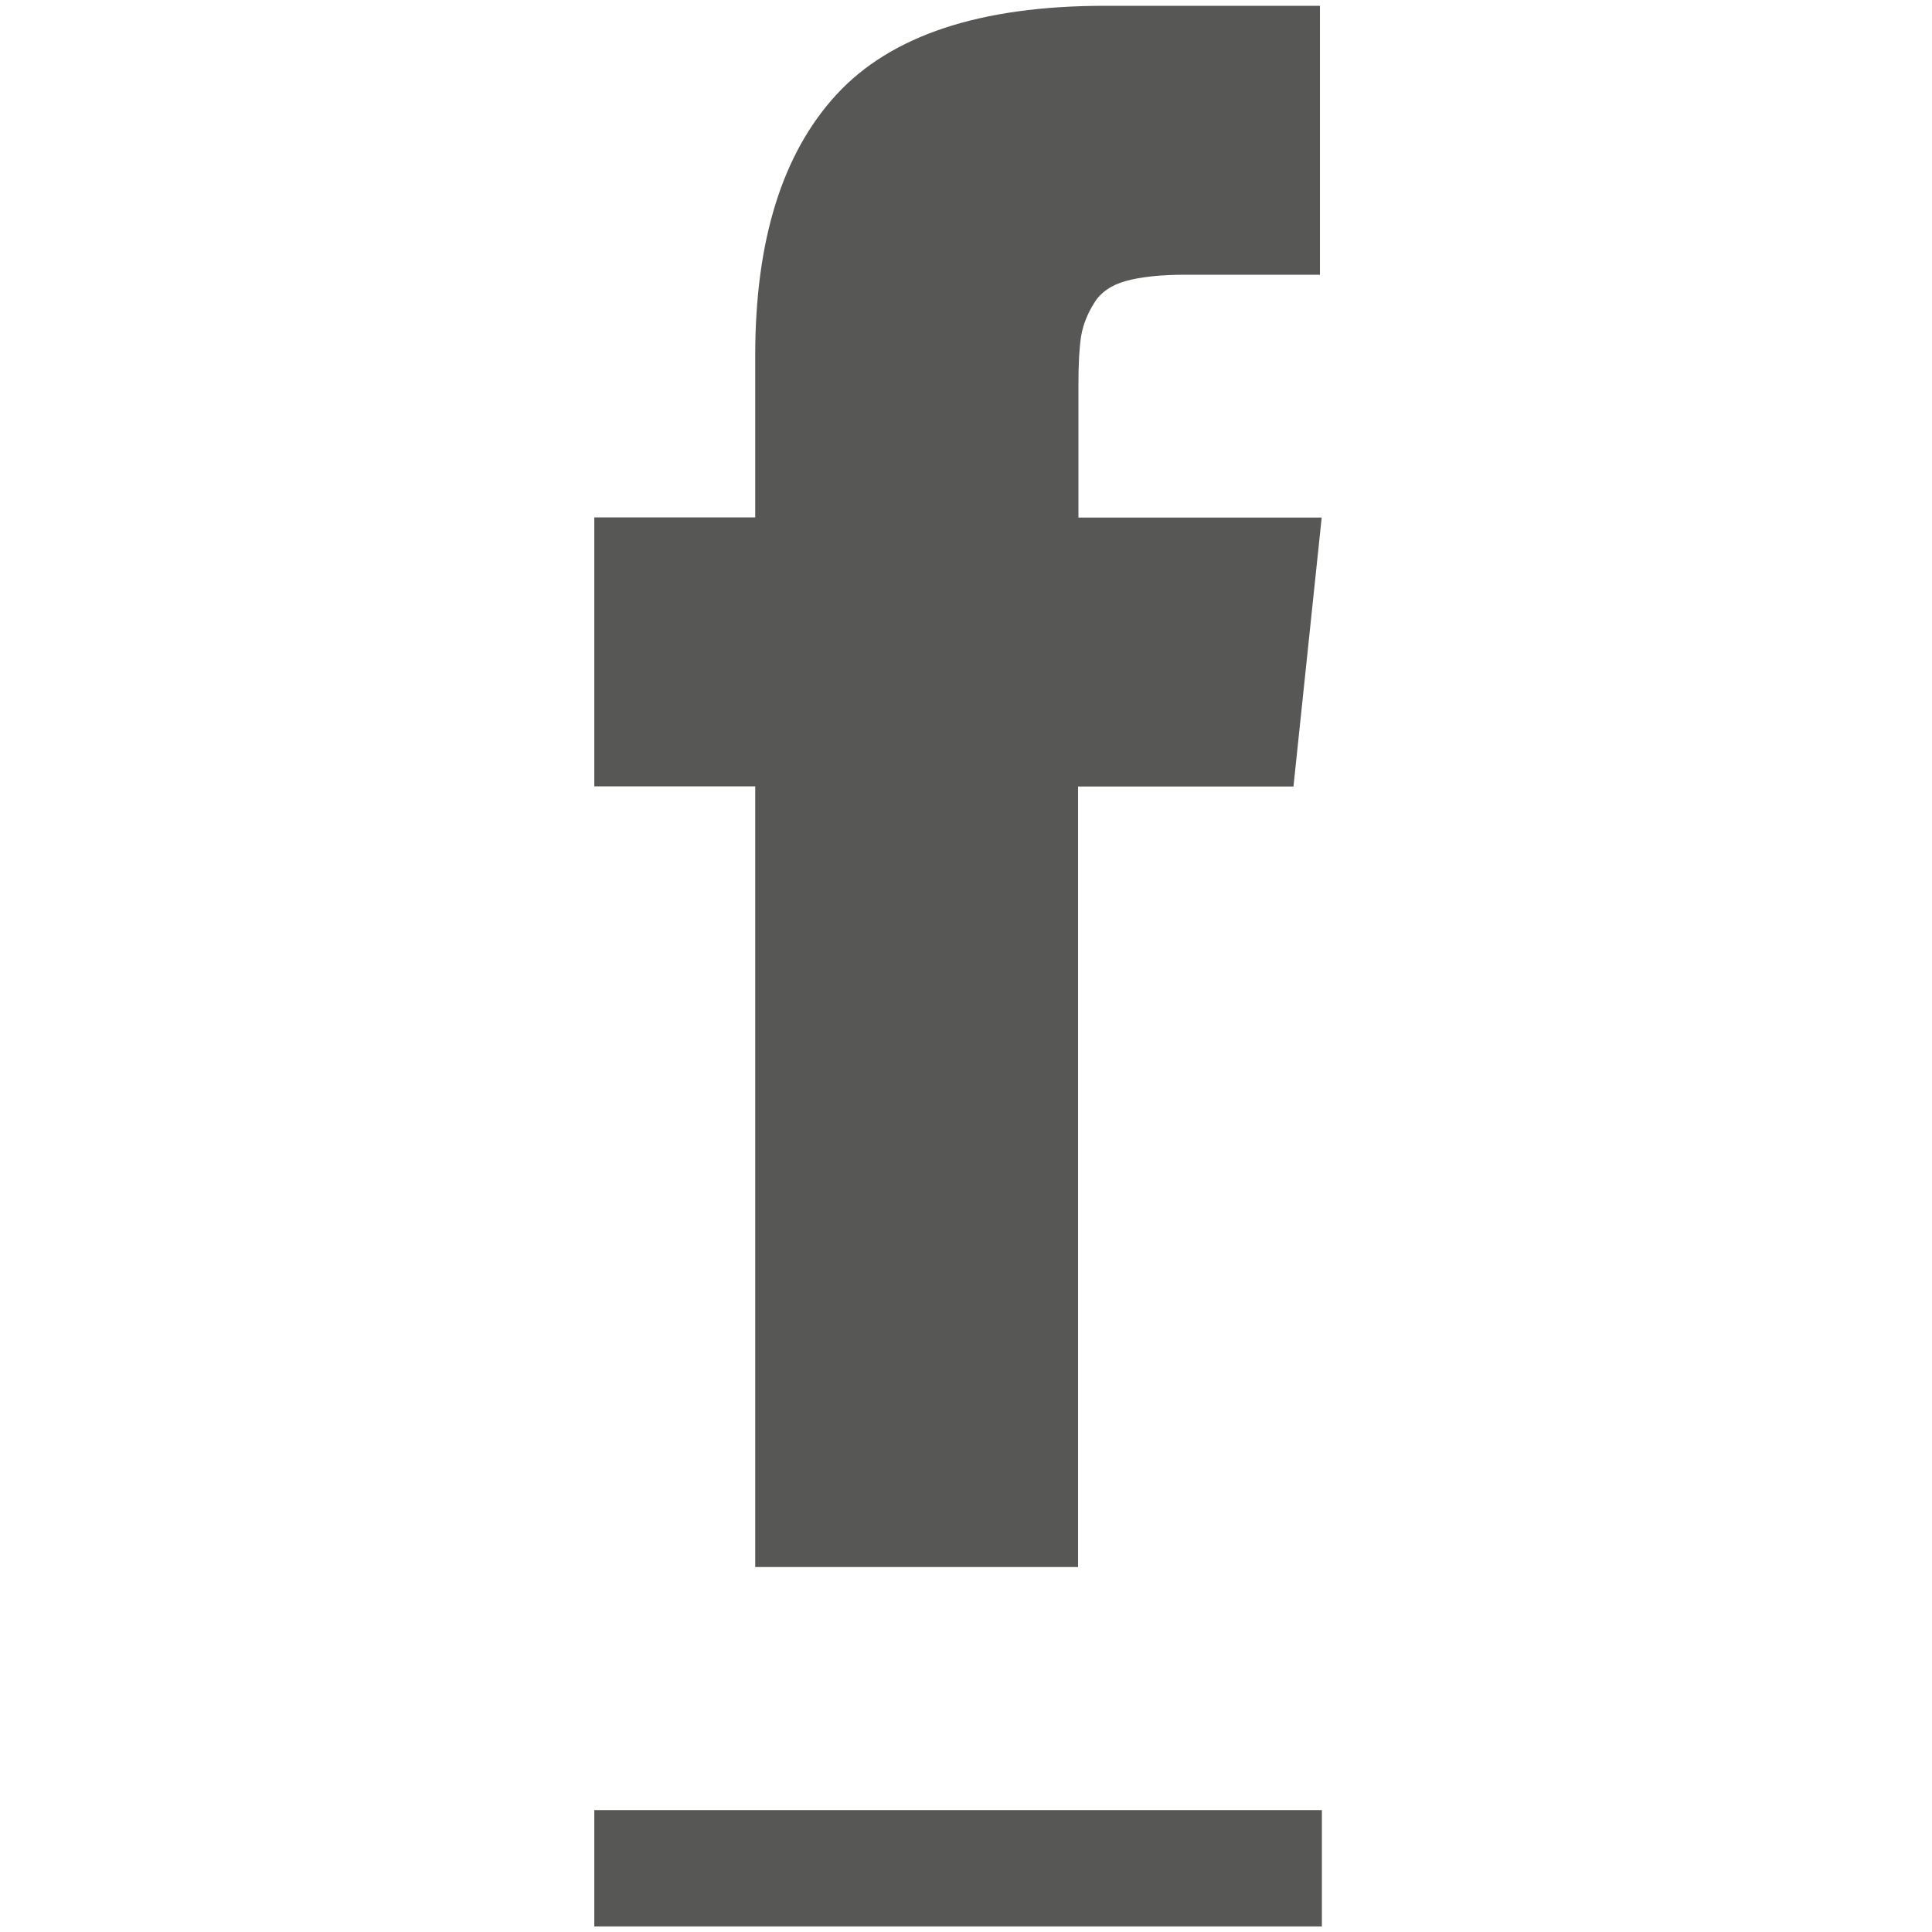
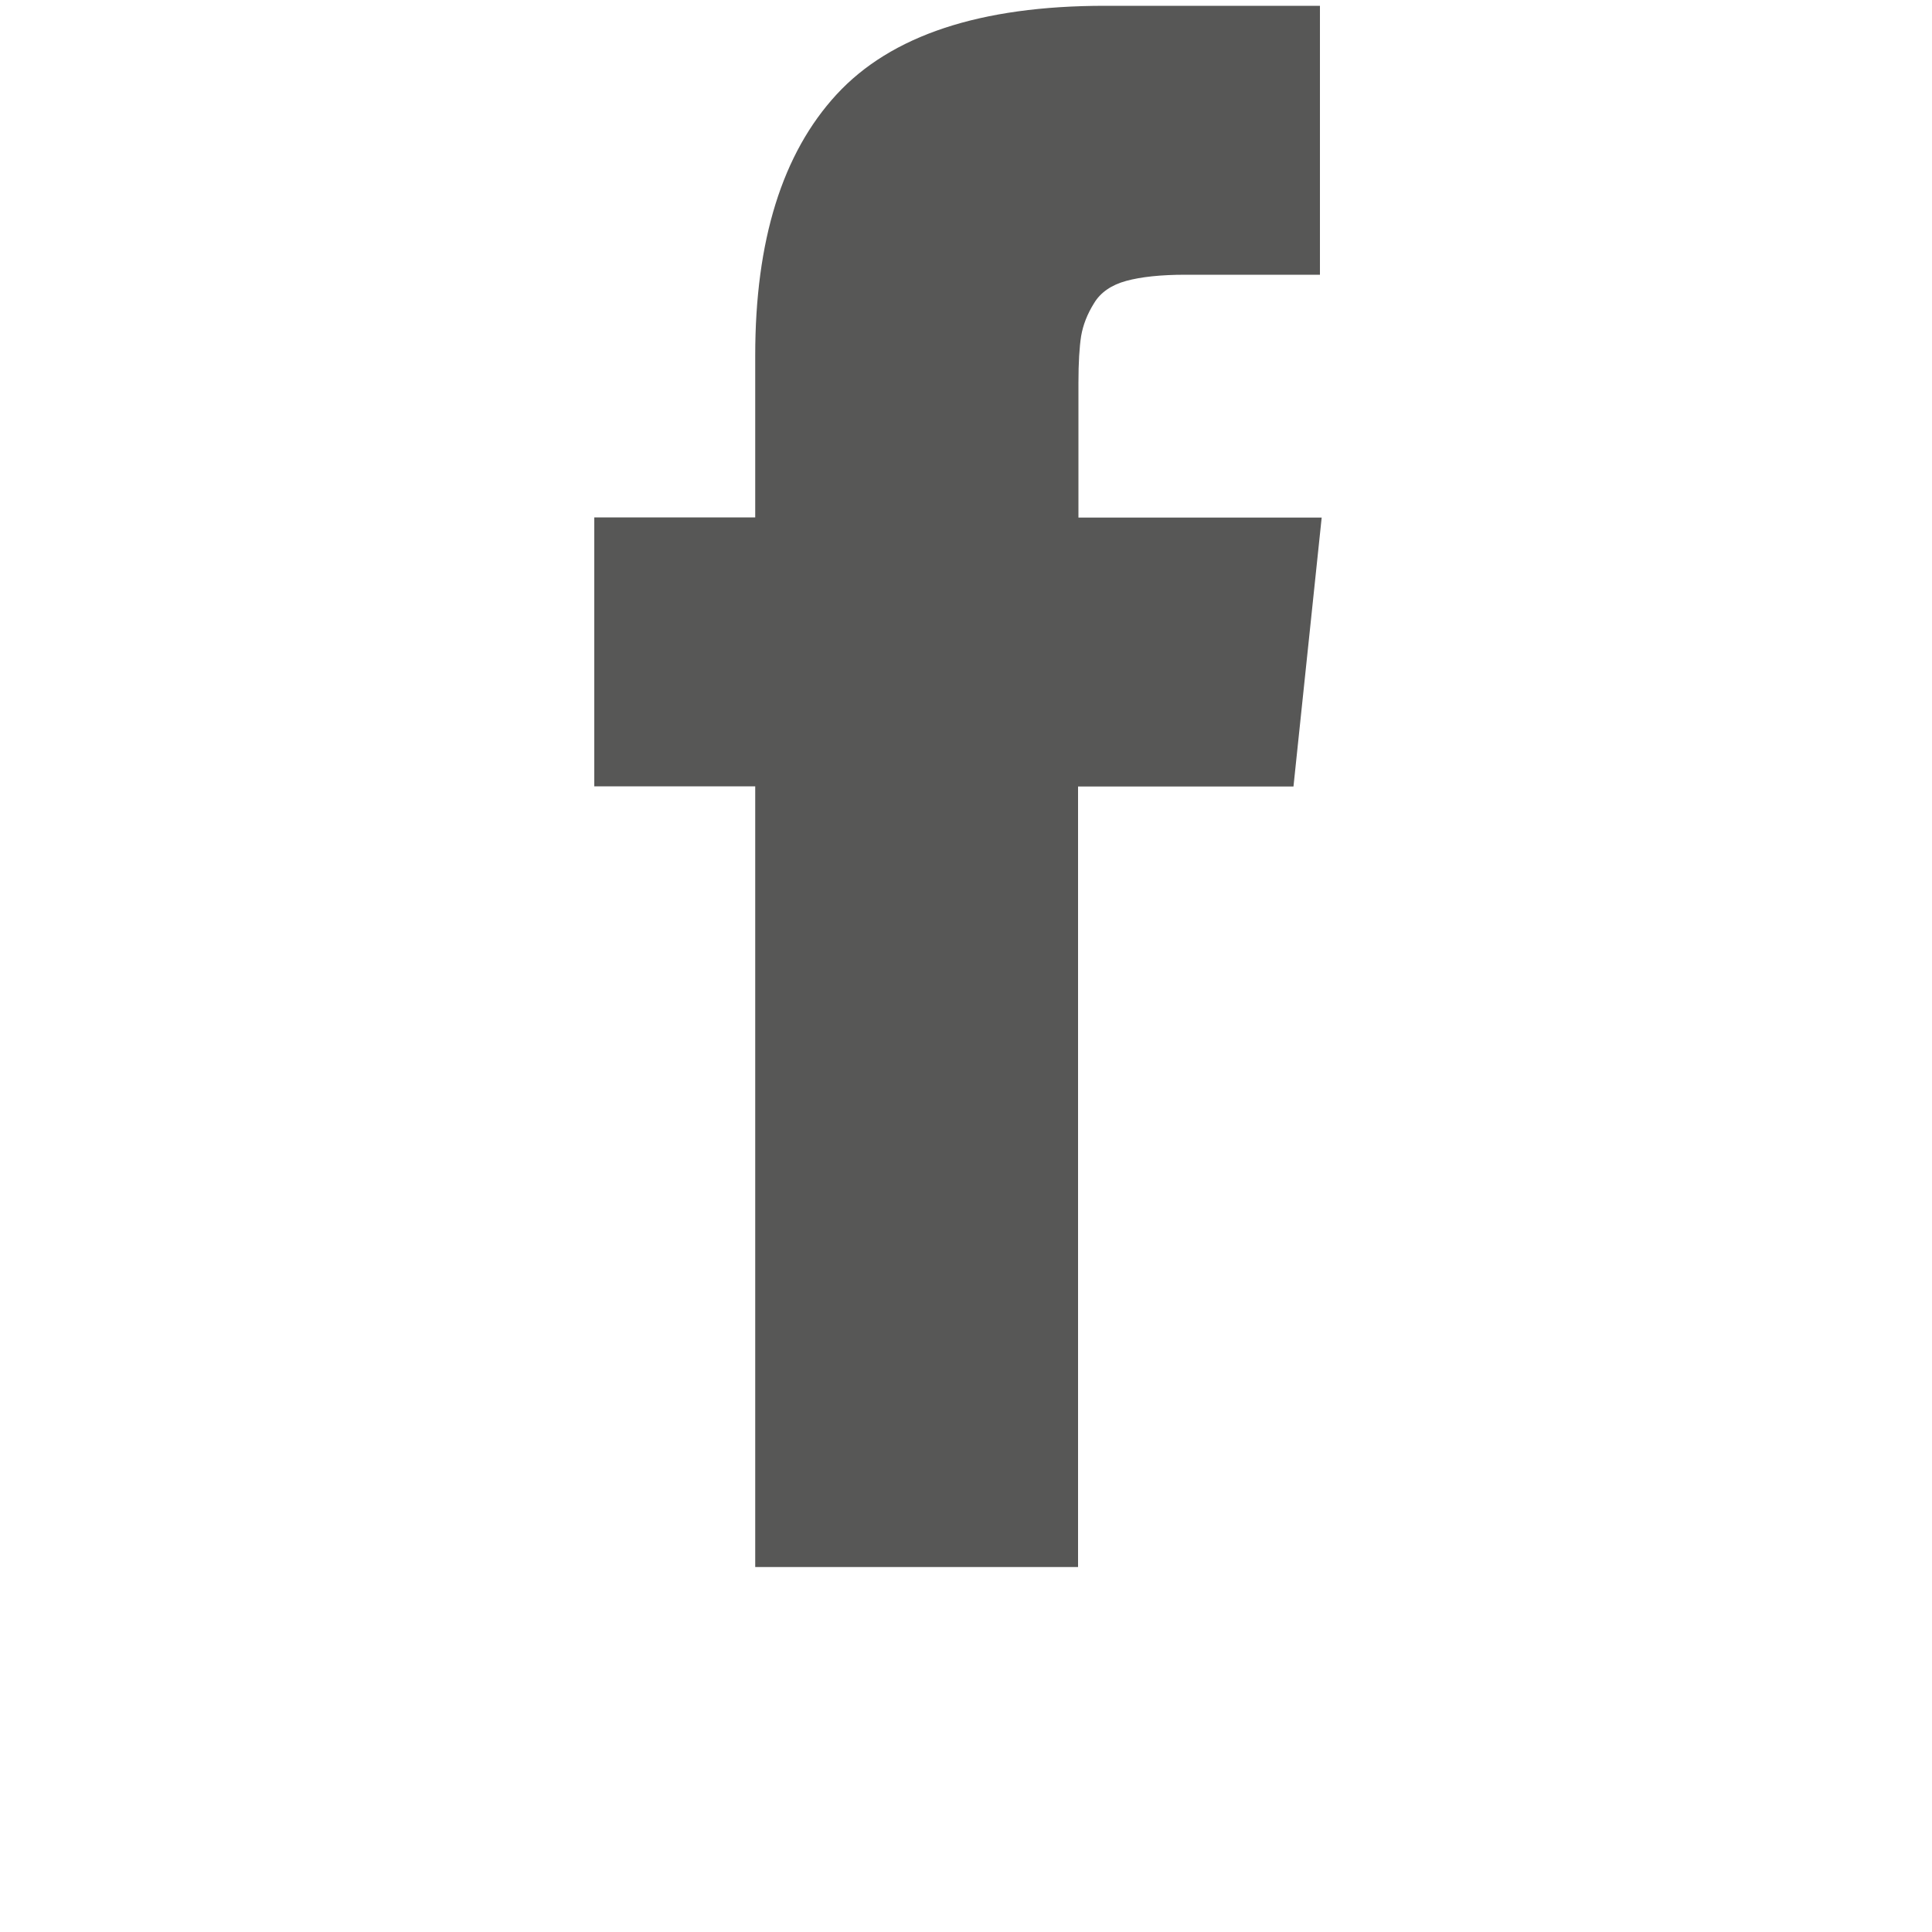
<svg xmlns="http://www.w3.org/2000/svg" version="1.1" id="Capa_1" x="0px" y="0px" width="10px" height="10px" viewBox="0 0 10 10" enable-background="new 0 0 10 10" xml:space="preserve">
  <g>
    <g>
-       <rect x="3.076" y="9.369" fill="#575756" width="3.766" height="0.602" />
      <g>
        <path fill="#575756" d="M5.582,2.679V1.981c0-0.104,0.005-0.185,0.014-0.242c0.01-0.058,0.032-0.114,0.067-0.17     c0.033-0.055,0.089-0.094,0.166-0.115c0.077-0.021,0.179-0.032,0.307-0.032h0.696V0.03H5.719c-0.645,0-1.107,0.153-1.389,0.459     C4.049,0.794,3.909,1.245,3.909,1.839v0.839H3.076v1.392h0.833v4.041h1.671V4.071h1.115l0.146-1.392H5.582z M5.582,2.679" />
      </g>
    </g>
  </g>
</svg>